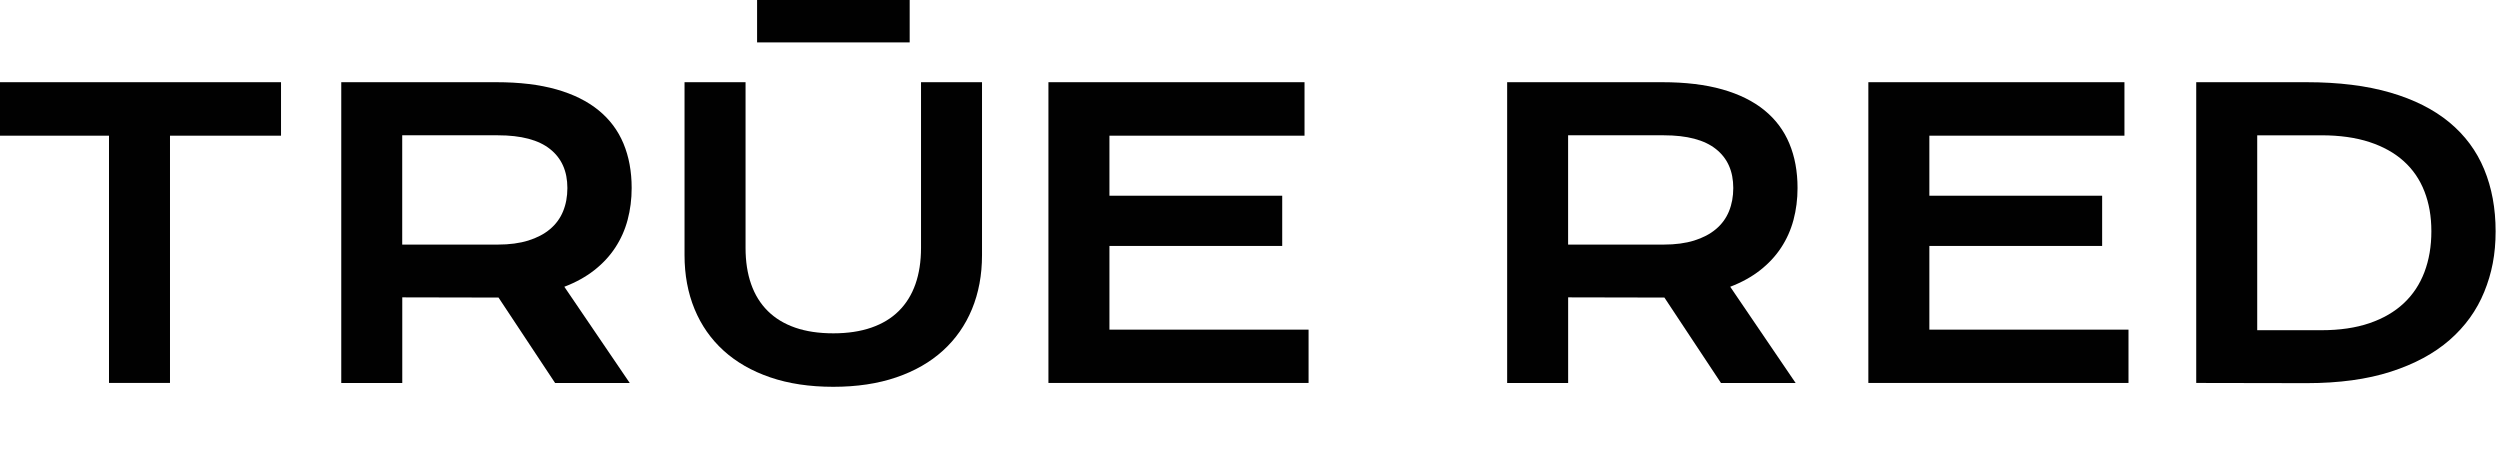
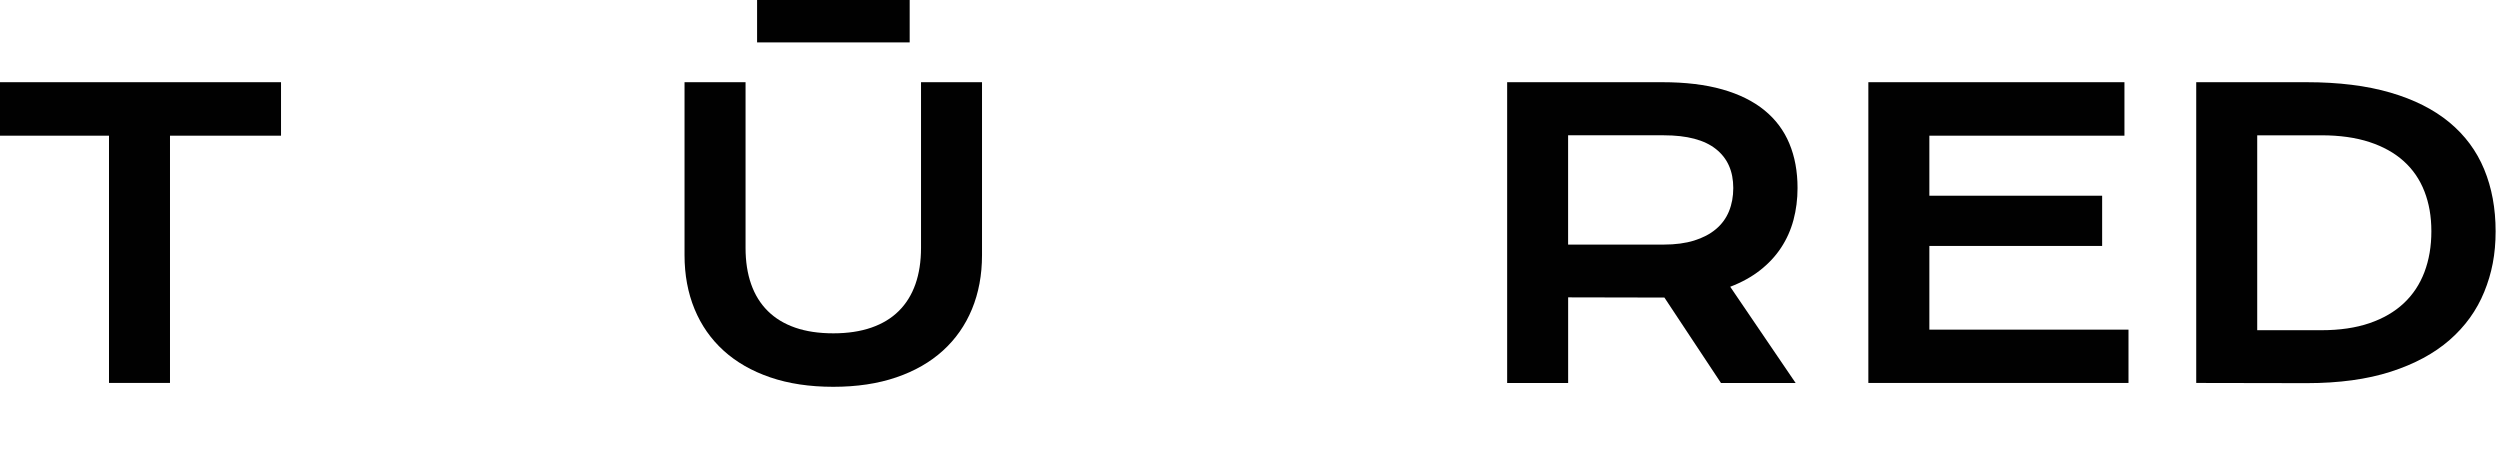
<svg xmlns="http://www.w3.org/2000/svg" width="194" height="36" viewBox="0 0 194 36" fill="none">
  <g clip-path="url(#clip0_55_288)" fill="none">
    <path d="M8.459 10.529H-0.156V6.379H21.807V10.529H13.191V29.715H8.458V10.529H8.459Z" fill="#010101" />
-     <path d="M26.48 6.379H38.521C40.313 6.379 41.866 6.565 43.18 6.938C44.493 7.311 45.584 7.852 46.45 8.559C47.316 9.266 47.96 10.127 48.383 11.143C48.806 12.158 49.017 13.308 49.017 14.591C49.017 15.457 48.911 16.281 48.703 17.063C48.495 17.845 48.172 18.563 47.74 19.221C47.308 19.879 46.762 20.462 46.106 20.976C45.448 21.489 44.677 21.915 43.792 22.252L48.867 29.719H43.075L38.685 23.09H38.551L31.216 23.075V29.719H26.482V6.379H26.48ZM38.639 18.98C39.535 18.98 40.319 18.875 40.991 18.667C41.662 18.458 42.225 18.165 42.678 17.785C43.13 17.407 43.469 16.946 43.693 16.404C43.917 15.861 44.029 15.256 44.029 14.589C44.029 13.286 43.581 12.277 42.684 11.567C41.789 10.855 40.44 10.499 38.638 10.499H31.212V18.979H38.638L38.639 18.98Z" fill="#010101" />
    <path d="M116.953 6.379H128.993C130.785 6.379 132.338 6.565 133.652 6.938C134.966 7.311 136.056 7.852 136.923 8.559C137.789 9.266 138.433 10.127 138.855 11.143C139.279 12.158 139.489 13.308 139.489 14.591C139.489 15.457 139.384 16.281 139.176 17.063C138.967 17.845 138.645 18.563 138.213 19.221C137.78 19.879 137.234 20.462 136.578 20.976C135.921 21.489 135.149 21.915 134.264 22.252L139.34 29.719H133.547L129.158 23.09H129.024L121.688 23.075V29.719H116.955V6.379H116.953ZM129.112 18.98C130.007 18.98 130.792 18.875 131.464 18.667C132.135 18.458 132.698 18.165 133.15 17.785C133.603 17.407 133.942 16.946 134.166 16.404C134.39 15.861 134.502 15.256 134.502 14.589C134.502 13.286 134.054 12.277 133.157 11.567C132.262 10.855 130.913 10.499 129.11 10.499H121.685V18.979H129.11L129.112 18.98Z" fill="#010101" />
    <path d="M53.122 6.379H57.855V19.235C57.855 20.29 57.999 21.229 58.288 22.049C58.576 22.87 59.006 23.565 59.579 24.133C60.152 24.701 60.861 25.131 61.707 25.425C62.553 25.718 63.538 25.866 64.664 25.866C65.789 25.866 66.761 25.718 67.612 25.425C68.463 25.131 69.175 24.701 69.746 24.133C70.319 23.565 70.748 22.872 71.038 22.049C71.326 21.229 71.471 20.29 71.471 19.235V6.379H76.204V19.803C76.204 21.336 75.945 22.729 75.427 23.984C74.91 25.238 74.158 26.313 73.173 27.208C72.188 28.103 70.981 28.797 69.551 29.283C68.122 29.772 66.493 30.016 64.662 30.016C62.831 30.016 61.2 29.772 59.773 29.283C58.343 28.795 57.138 28.103 56.151 27.208C55.166 26.313 54.414 25.238 53.897 23.984C53.38 22.729 53.12 21.336 53.12 19.803V6.379H53.122ZM58.75 -0.339H70.591V3.289H58.75V-0.339Z" fill="#010101" />
-     <path d="M81.358 6.379H101.231V10.529H86.092V15.188H99.5V19.085H86.092V25.58H101.545V29.717H81.358V6.379Z" fill="#010101" />
    <path d="M144.984 6.379H164.857V10.529H149.718V15.188H163.126V19.085H149.718V25.58H165.171V29.717H144.984V6.379Z" fill="#010101" />
    <path d="M170.428 6.379H178.983C181.482 6.379 183.652 6.648 185.493 7.186C187.334 7.723 188.86 8.493 190.069 9.493C191.278 10.493 192.18 11.707 192.771 13.136C193.363 14.566 193.66 16.169 193.66 17.951C193.66 19.733 193.366 21.208 192.778 22.647C192.192 24.087 191.295 25.329 190.091 26.381C188.887 27.432 187.363 28.252 185.522 28.844C183.681 29.436 181.511 29.732 179.012 29.732L170.427 29.717V6.379H170.428ZM180.148 25.624C181.562 25.624 182.801 25.443 183.866 25.08C184.93 24.717 185.819 24.202 186.531 23.534C187.243 22.868 187.777 22.061 188.136 21.115C188.494 20.169 188.674 19.114 188.674 17.95C188.674 16.785 188.494 15.773 188.136 14.852C187.779 13.932 187.243 13.15 186.531 12.508C185.819 11.865 184.93 11.37 183.866 11.022C182.801 10.675 181.562 10.5 180.148 10.5H175.16V25.626H180.148V25.624Z" fill="#010101" />
  </g>
  <defs>
    <clipPath id="clip0_55_288">
      <rect width="194" height="36" fill="white" />
    </clipPath>
  </defs>
</svg>